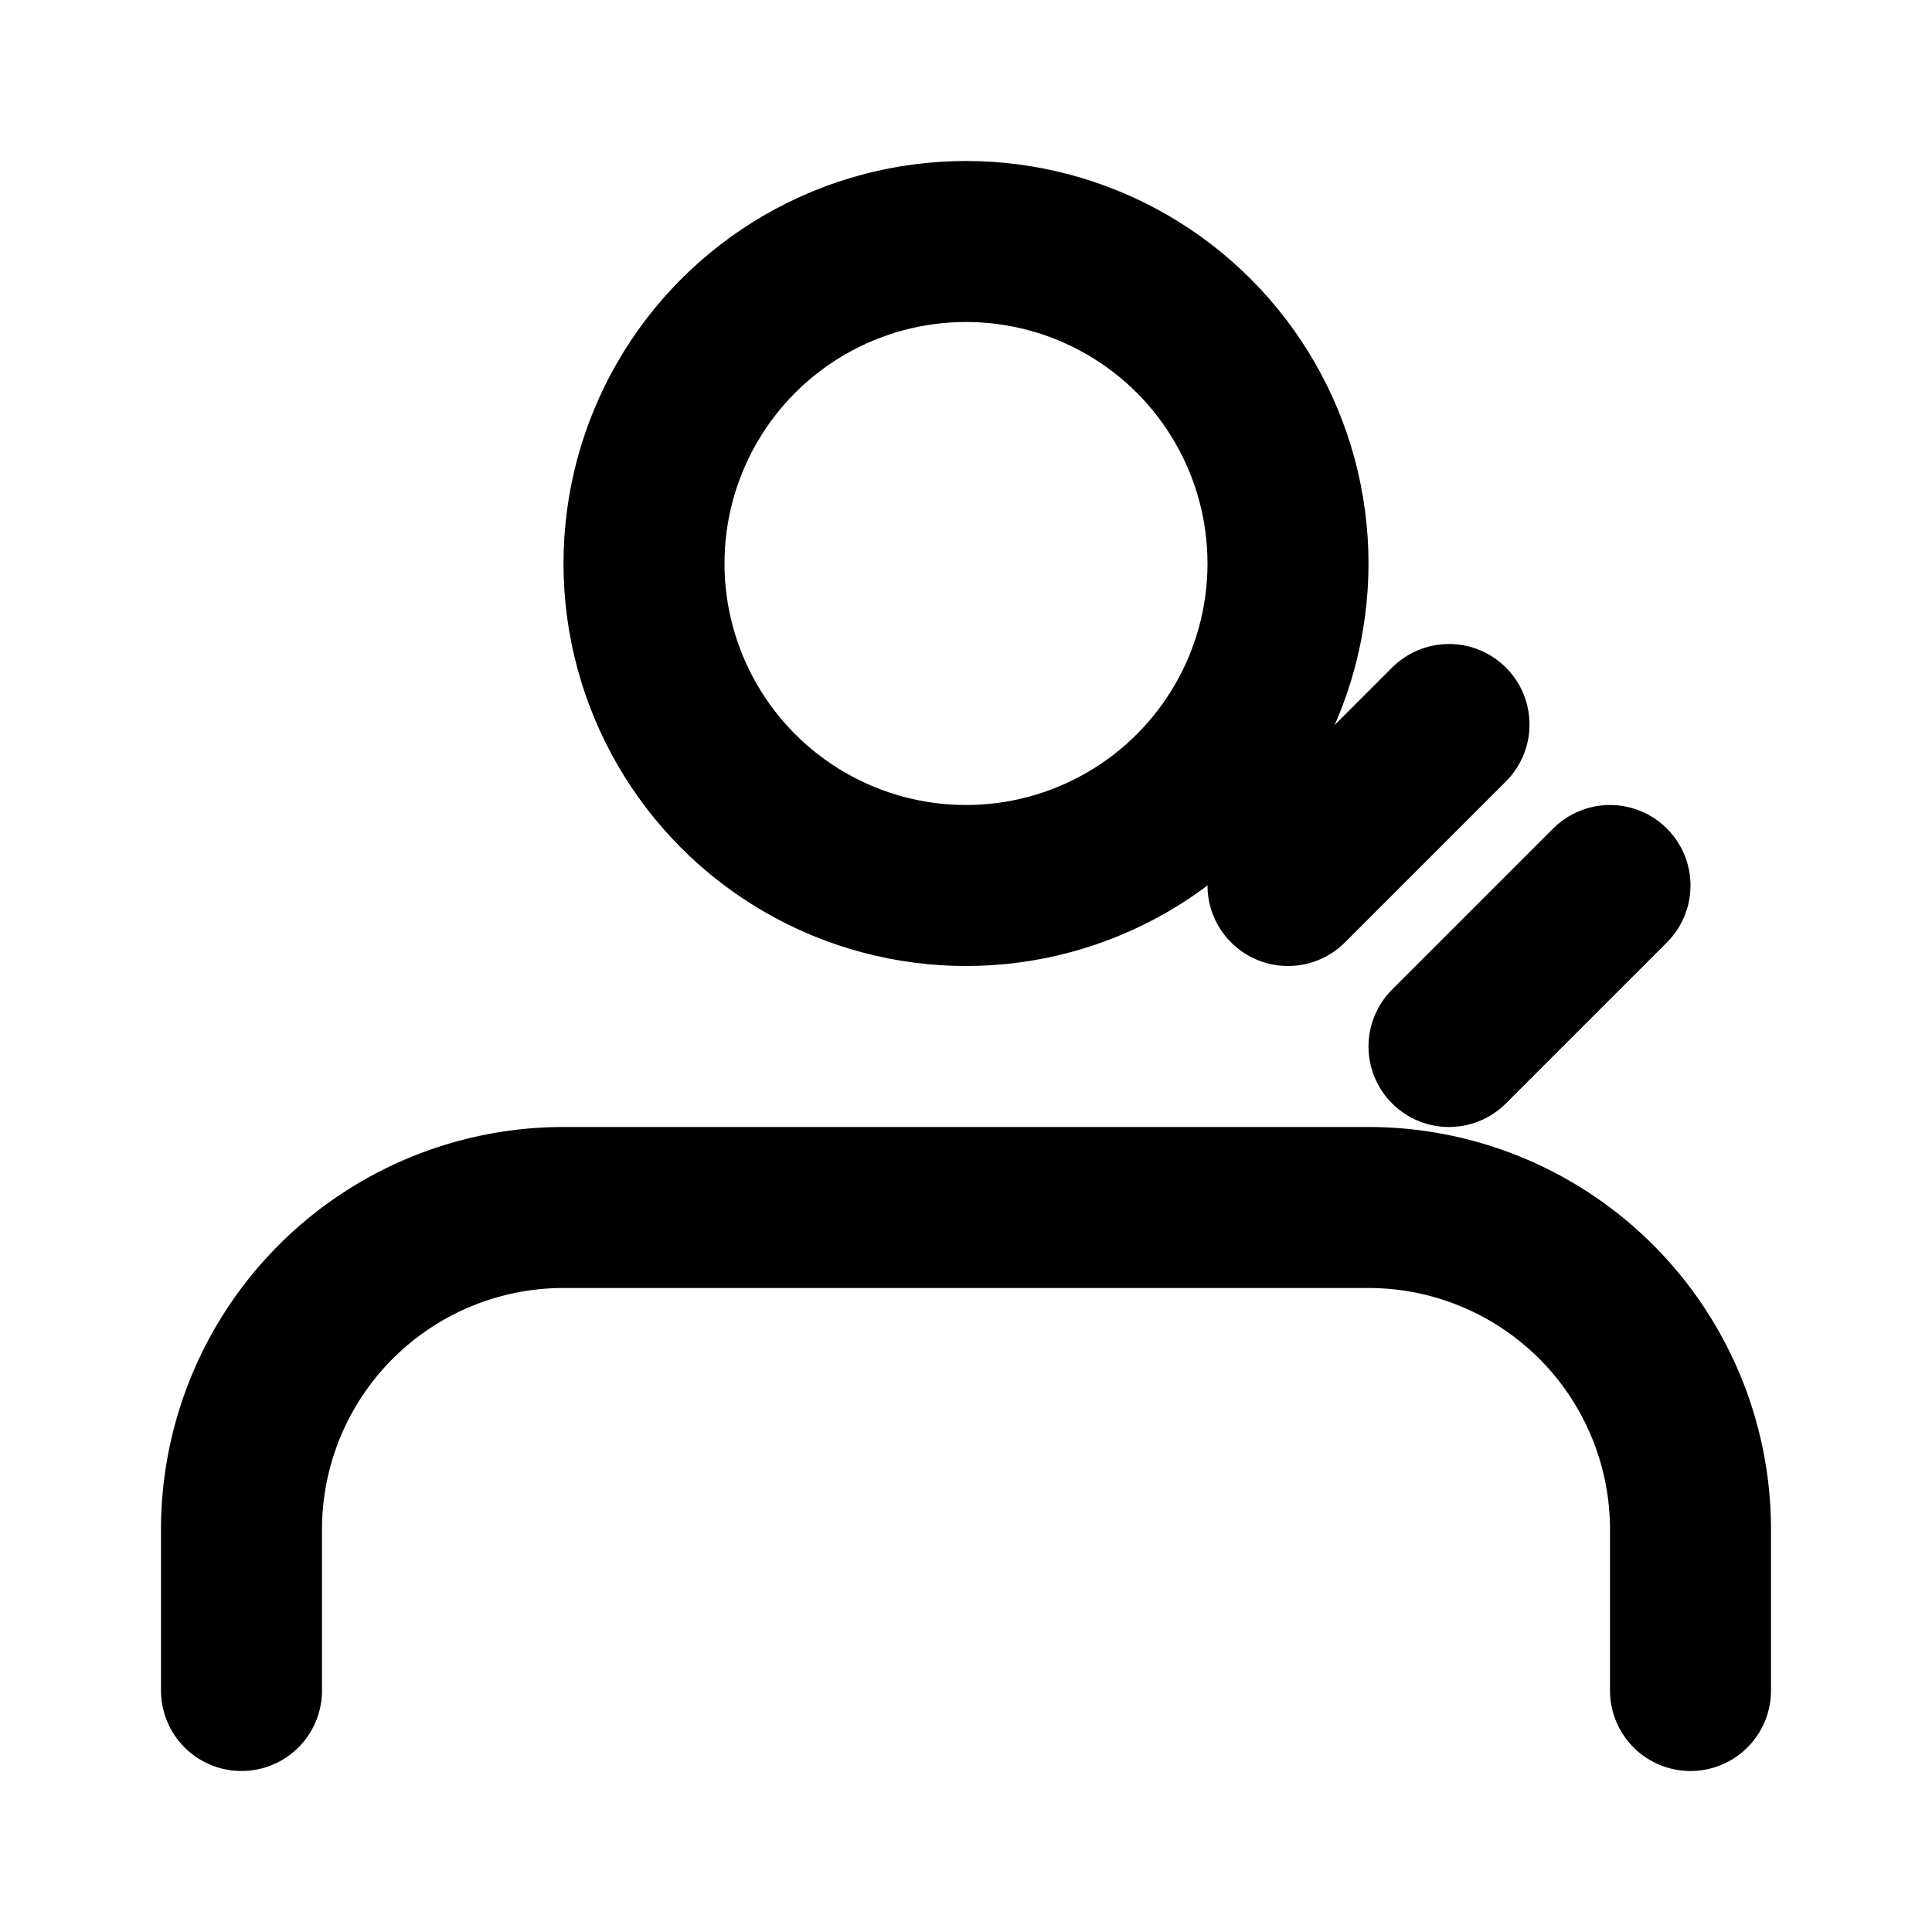
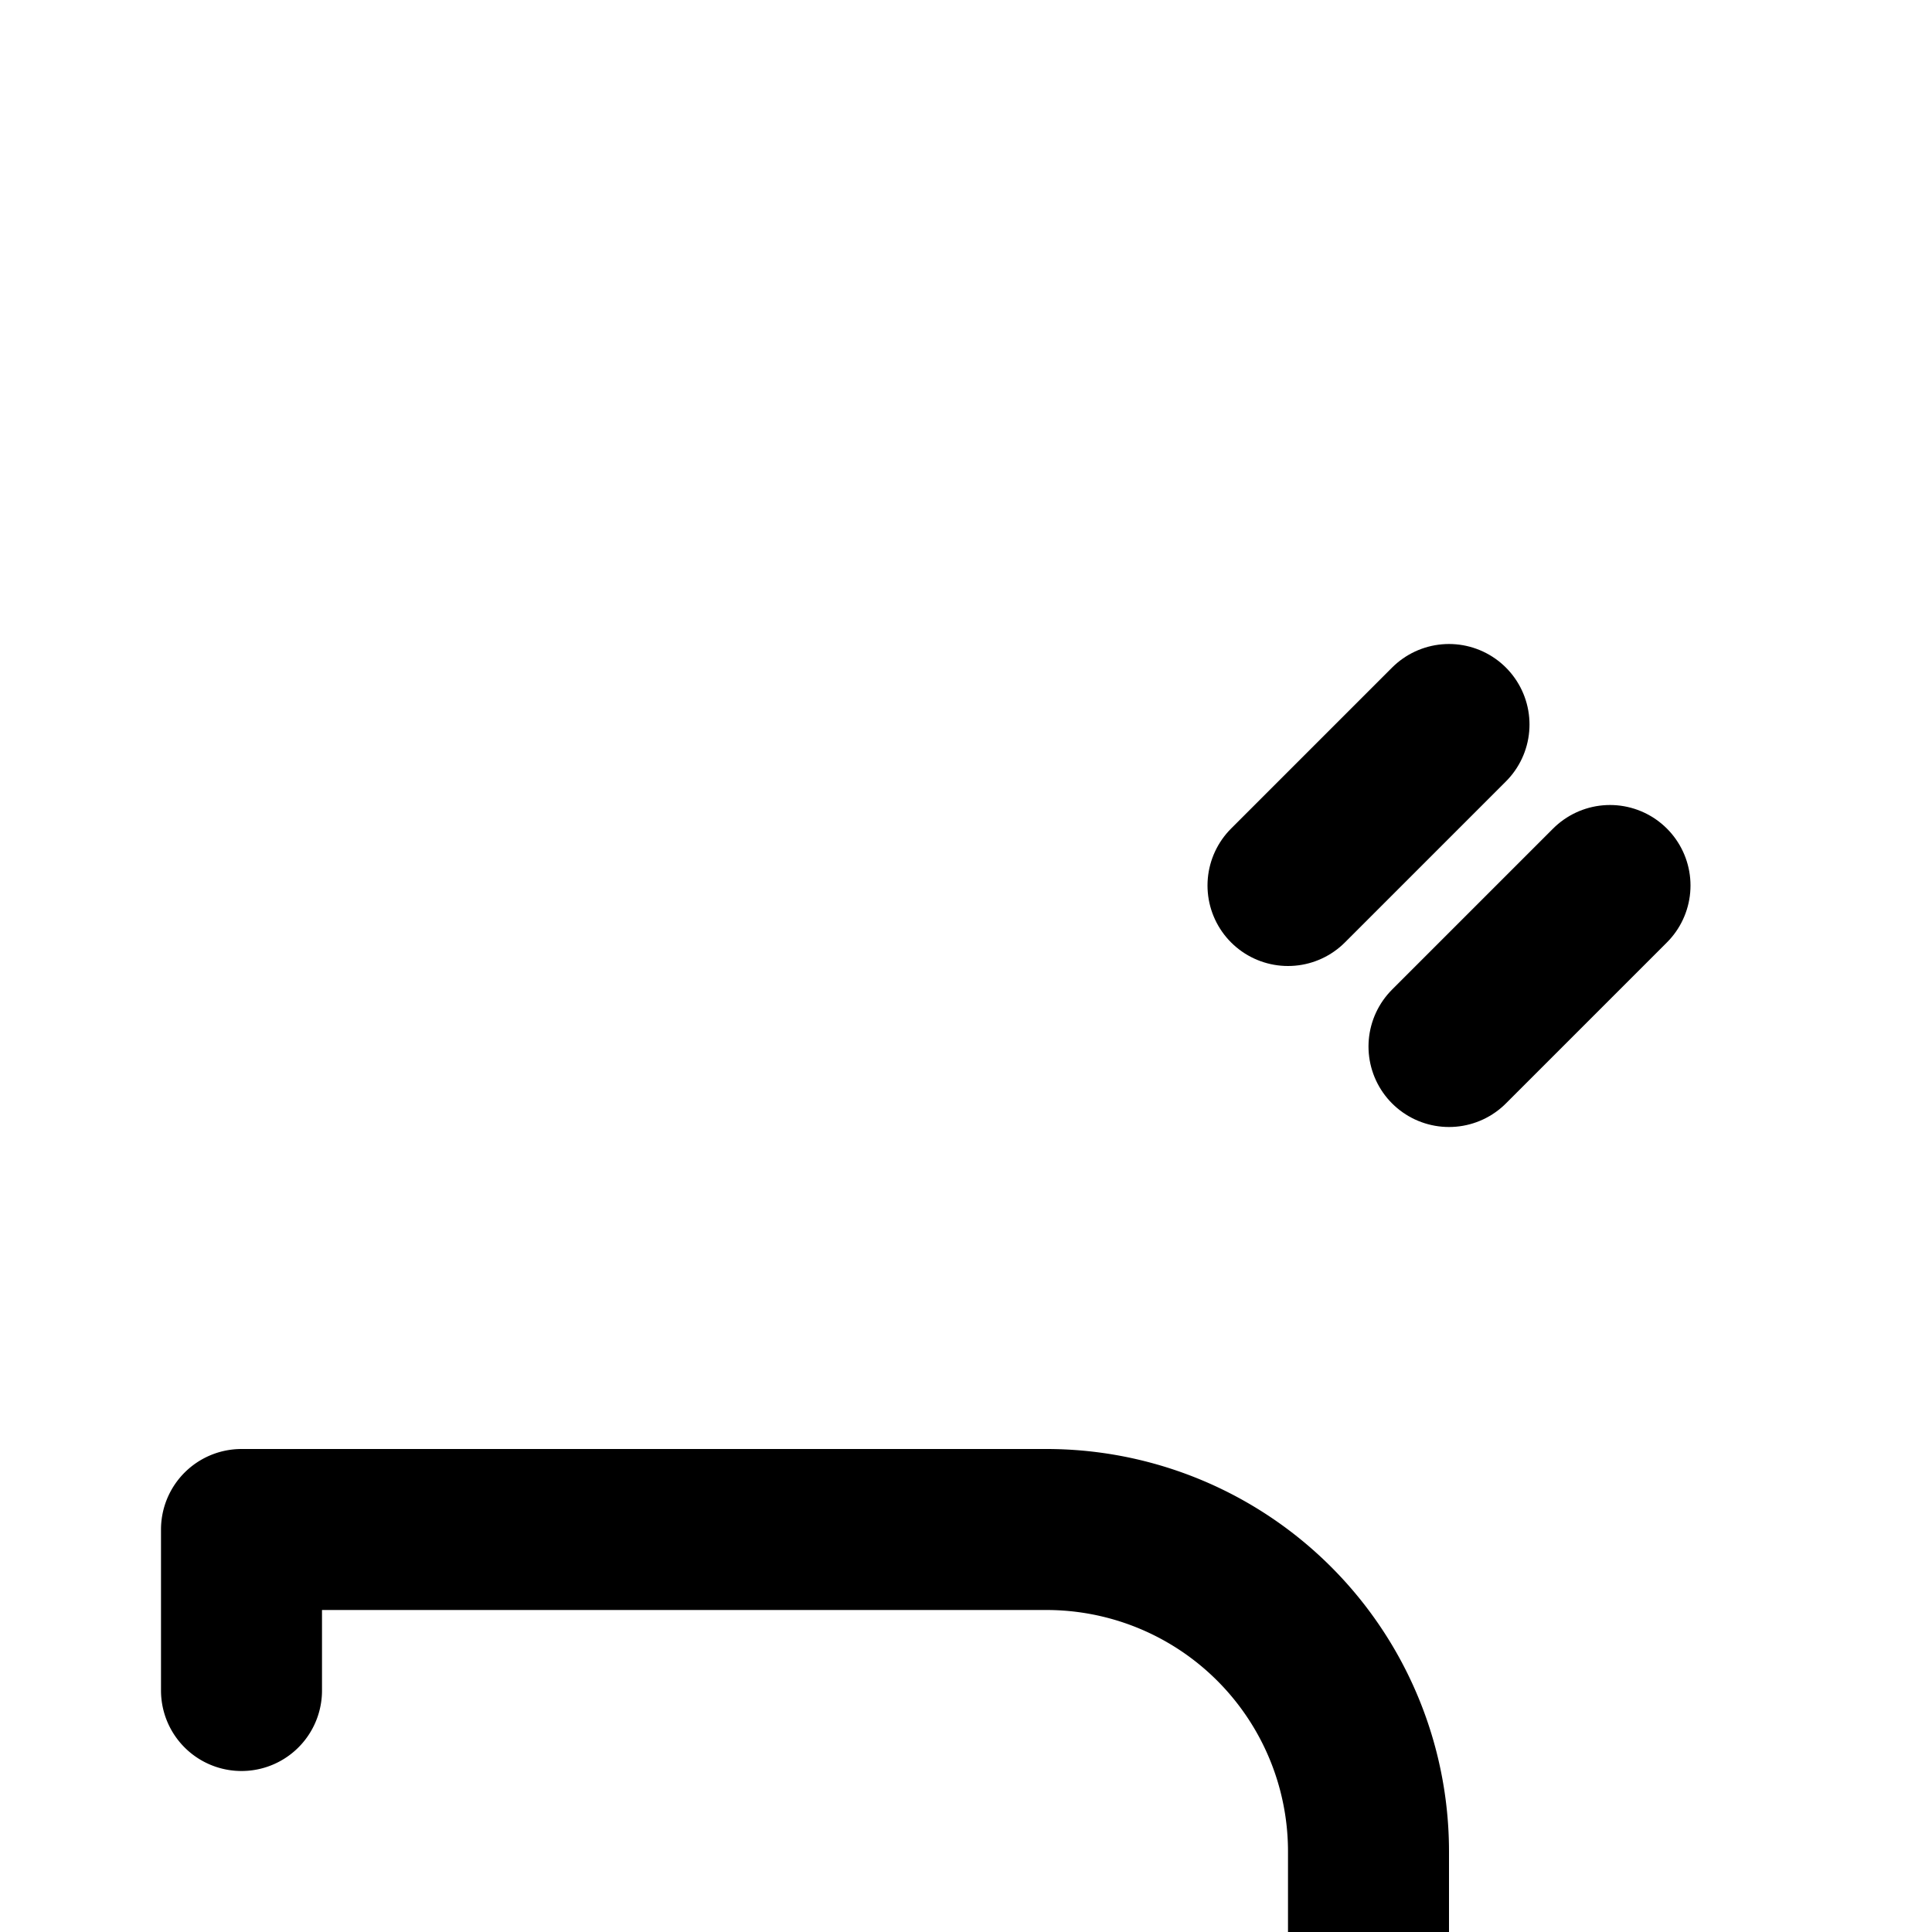
<svg xmlns="http://www.w3.org/2000/svg" viewBox="0 0 24 24" fill="none" stroke="currentColor" stroke-width="2" stroke-linecap="round" stroke-linejoin="round">
-   <circle cx="12" cy="7" r="4" />
-   <path d="M3 21v-2a4 4 0 0 1 4-4h10a4 4 0 0 1 4 4v2" />
+   <path d="M3 21v-2h10a4 4 0 0 1 4 4v2" />
  <path d="M16 11l2-2" />
  <path d="M18 13l2-2" />
</svg>